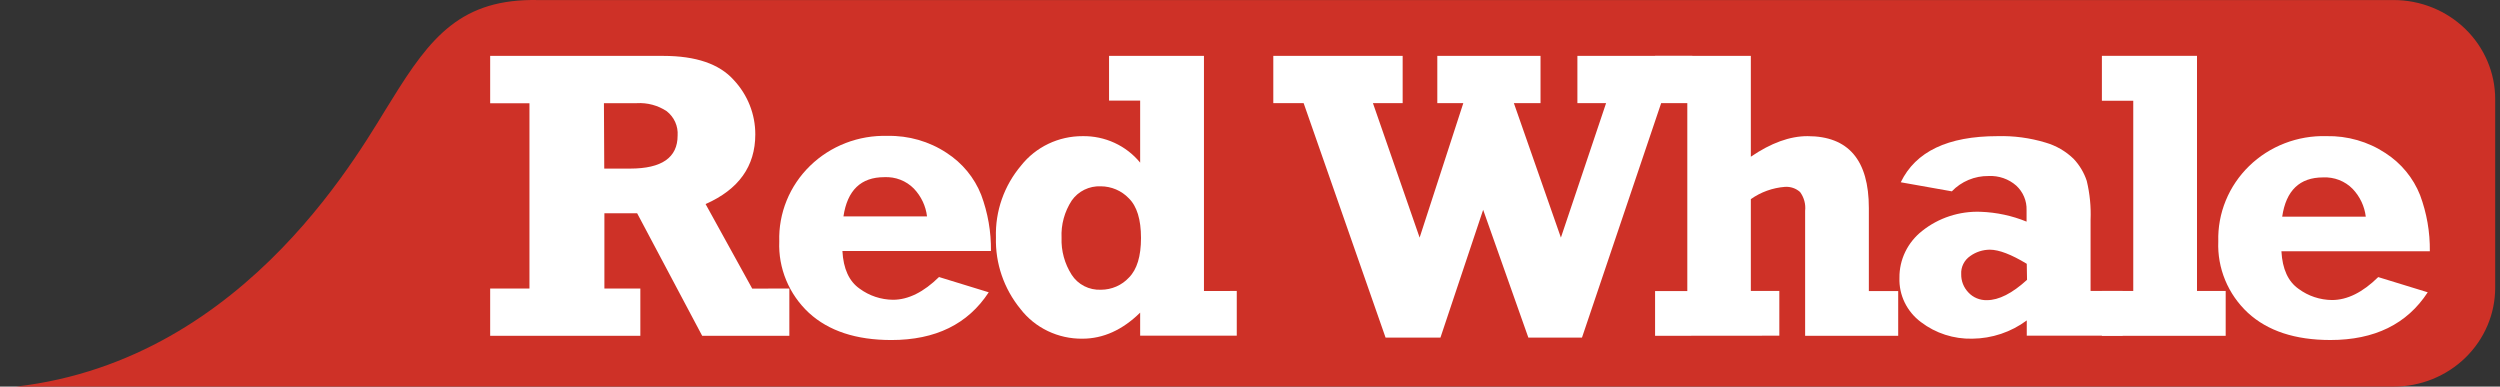
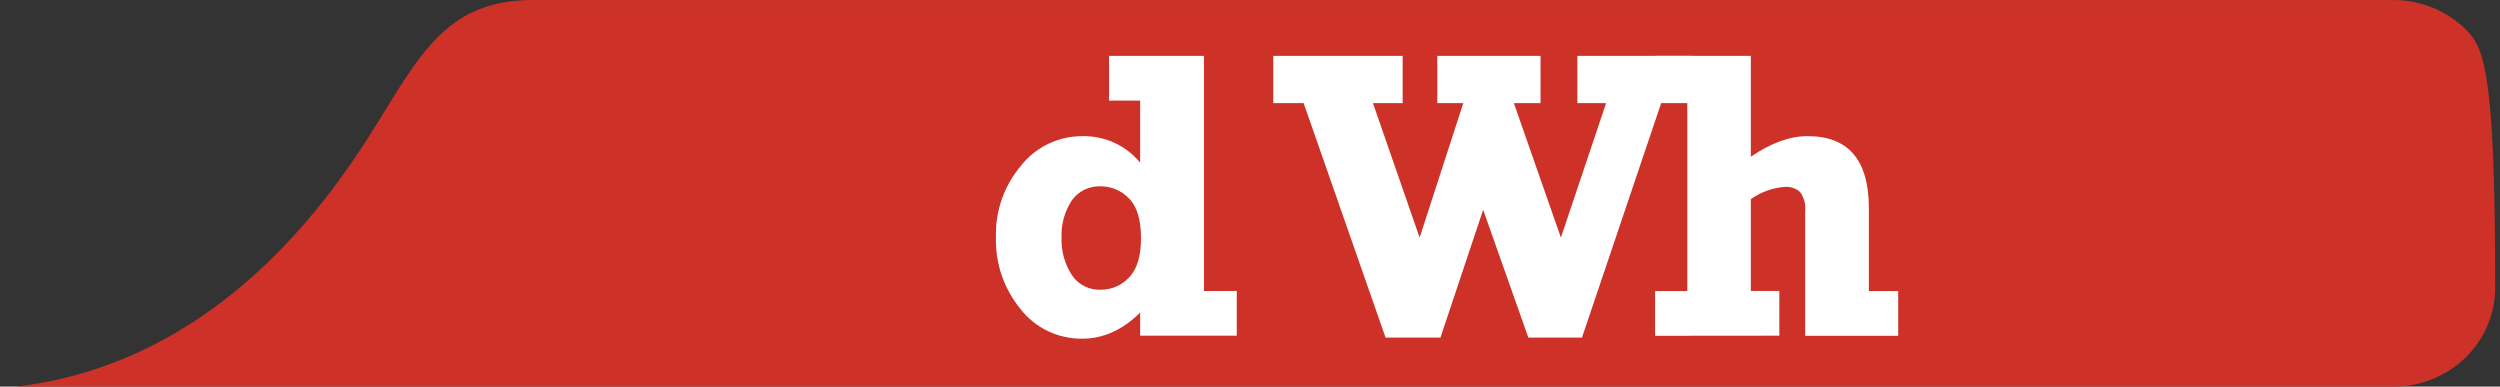
<svg xmlns="http://www.w3.org/2000/svg" width="194" height="30" viewBox="0 0 194 30" fill="none">
  <rect x="0" y="0" width="194" height="30" fill="#333333" stroke="none" />
-   <path d="M0 30H185.749C186.784 30.001 187.809 29.802 188.765 29.416C189.721 29.03 190.59 28.464 191.321 27.751C192.053 27.037 192.633 26.189 193.029 25.257C193.425 24.324 193.628 23.325 193.627 22.315V7.694C193.627 5.655 192.797 3.7 191.32 2.258C189.843 0.816 187.839 0.005 185.749 0.004H41.783C35.791 -0.125 33.412 2.85 30.383 7.768C28.304 10.966 19.42 27.903 1.24 30H0Z" fill="#CE3127" />
-   <path d="M61.253 22.39V26.058H54.489L49.442 16.549H46.901V22.39H49.691V26.058H38.037V22.39H41.086V8.011H38.037V4.337H51.47C54.001 4.337 55.824 4.961 56.938 6.207C58.019 7.36 58.616 8.868 58.611 10.431C58.611 12.9 57.325 14.701 54.753 15.835L58.372 22.395L61.253 22.39ZM46.89 13.083H48.898C51.354 13.083 52.583 12.229 52.583 10.52C52.608 10.162 52.545 9.804 52.398 9.475C52.251 9.146 52.025 8.857 51.739 8.631C51.054 8.176 50.233 7.956 49.406 8.006H46.865L46.89 13.083Z" fill="white" />
-   <path d="M72.883 21.502L76.725 22.682C75.115 25.151 72.596 26.386 69.167 26.386C66.433 26.386 64.3 25.682 62.768 24.274C62.004 23.562 61.404 22.7 61.008 21.744C60.611 20.788 60.429 19.761 60.471 18.731C60.439 17.646 60.634 16.566 61.045 15.558C61.456 14.549 62.075 13.633 62.862 12.867C63.65 12.1 64.589 11.499 65.624 11.099C66.658 10.7 67.766 10.511 68.878 10.545C70.505 10.511 72.103 10.97 73.452 11.859C74.674 12.647 75.614 13.787 76.14 15.121C76.661 16.517 76.917 17.994 76.898 19.479H65.371C65.445 20.858 65.891 21.831 66.707 22.4C67.453 22.95 68.359 23.253 69.294 23.262C70.48 23.262 71.676 22.669 72.883 21.482V21.502ZM71.937 16.792C71.841 15.988 71.485 15.234 70.921 14.64C70.626 14.339 70.269 14.103 69.872 13.949C69.476 13.795 69.05 13.726 68.623 13.748C66.811 13.748 65.754 14.763 65.452 16.792H71.937Z" fill="white" />
+   <path d="M0 30H185.749C186.784 30.001 187.809 29.802 188.765 29.416C189.721 29.03 190.59 28.464 191.321 27.751C192.053 27.037 192.633 26.189 193.029 25.257C193.425 24.324 193.628 23.325 193.627 22.315C193.627 5.655 192.797 3.7 191.32 2.258C189.843 0.816 187.839 0.005 185.749 0.004H41.783C35.791 -0.125 33.412 2.85 30.383 7.768C28.304 10.966 19.42 27.903 1.24 30H0Z" fill="#CE3127" />
  <path d="M95.973 22.578V26.049H88.476V24.259C87.104 25.607 85.605 26.282 83.993 26.282C83.064 26.293 82.145 26.09 81.311 25.69C80.476 25.291 79.75 24.705 79.191 23.981C77.903 22.406 77.228 20.437 77.285 18.423C77.221 16.392 77.916 14.408 79.241 12.841C79.804 12.13 80.526 11.555 81.353 11.16C82.18 10.765 83.088 10.562 84.009 10.565C84.865 10.551 85.713 10.729 86.488 11.086C87.263 11.443 87.943 11.968 88.476 12.622V7.808H86.062V4.337H93.427V22.583L95.973 22.578ZM88.542 18.468C88.542 17.027 88.224 15.997 87.587 15.379C87.309 15.09 86.974 14.859 86.602 14.7C86.229 14.542 85.828 14.459 85.422 14.457C84.981 14.438 84.543 14.529 84.149 14.722C83.755 14.914 83.418 15.202 83.17 15.557C82.606 16.42 82.329 17.431 82.377 18.453C82.341 19.463 82.613 20.46 83.16 21.319C83.399 21.693 83.736 21.998 84.136 22.203C84.537 22.408 84.986 22.505 85.437 22.484C85.847 22.483 86.251 22.398 86.625 22.235C86.999 22.072 87.334 21.834 87.607 21.537C88.231 20.909 88.542 19.886 88.542 18.468Z" fill="white" />
  <path d="M107.52 26.197L101.162 8.002H98.808V4.333H108.846V8.002H106.539L110.163 18.438L113.553 8.002H111.535V4.333H119.545V8.002H117.476L121.126 18.438L124.633 8.002H122.406V4.333H131.326V8.002H128.907L122.762 26.197H118.6L115.093 16.281L111.779 26.197H107.52Z" fill="white" />
  <path d="M128.434 26.058V22.588H130.935V7.808H128.434V4.337H135.865V12.161C137.427 11.094 138.896 10.561 140.271 10.565C143.439 10.565 145.023 12.424 145.023 16.142V22.588H147.3V26.058H140.078V16.361C140.135 15.844 139.996 15.326 139.687 14.903C139.529 14.76 139.343 14.651 139.14 14.582C138.937 14.513 138.722 14.486 138.508 14.501C137.554 14.575 136.639 14.905 135.865 15.453V22.578H138.076V26.049L128.434 26.058Z" fill="white" />
-   <path d="M164.718 22.578V26.049H157.277V24.864C156.062 25.77 154.578 26.267 153.049 26.282C151.61 26.316 150.203 25.862 149.069 24.997C148.53 24.597 148.096 24.075 147.805 23.478C147.514 22.88 147.374 22.223 147.397 21.562C147.388 20.865 147.542 20.175 147.847 19.545C148.152 18.914 148.599 18.36 149.156 17.922C150.435 16.902 152.053 16.373 153.704 16.435C154.928 16.479 156.133 16.737 157.262 17.198V16.301C157.273 15.947 157.208 15.595 157.069 15.268C156.931 14.94 156.723 14.645 156.459 14.402C155.873 13.887 155.102 13.62 154.314 13.659C153.78 13.652 153.251 13.755 152.76 13.96C152.269 14.165 151.827 14.467 151.463 14.848L147.499 14.144C148.651 11.758 151.153 10.565 155.005 10.565C156.263 10.53 157.518 10.698 158.721 11.06C159.55 11.297 160.305 11.734 160.916 12.33C161.378 12.822 161.725 13.405 161.933 14.04C162.171 15.031 162.271 16.048 162.228 17.065V22.578H164.718ZM157.277 20.471C156.078 19.744 155.122 19.378 154.411 19.375C153.862 19.379 153.328 19.552 152.886 19.871C152.657 20.028 152.474 20.239 152.352 20.485C152.23 20.73 152.174 21.002 152.19 21.274C152.178 21.802 152.379 22.312 152.749 22.697C152.93 22.892 153.153 23.046 153.401 23.148C153.649 23.251 153.918 23.3 154.187 23.292C155.109 23.292 156.146 22.766 157.298 21.715L157.277 20.471Z" fill="white" />
-   <path d="M163.107 26.059V22.578H165.541V7.818H163.107V4.333H170.487V22.578H172.713V26.059H163.107Z" fill="white" />
-   <path d="M184.55 21.502L188.392 22.682C186.783 25.151 184.264 26.385 180.835 26.385C178.1 26.385 175.967 25.681 174.436 24.273C173.671 23.561 173.071 22.699 172.675 21.743C172.279 20.787 172.096 19.76 172.139 18.73C172.109 17.648 172.306 16.571 172.718 15.566C173.13 14.56 173.748 13.648 174.534 12.883C175.32 12.119 176.257 11.519 177.289 11.12C178.321 10.721 179.426 10.532 180.535 10.564C182.162 10.53 183.761 10.989 185.109 11.878C186.331 12.666 187.271 13.807 187.798 15.141C188.318 16.537 188.575 18.013 188.555 19.499H177.038C177.113 20.877 177.558 21.85 178.375 22.419C179.12 22.971 180.027 23.273 180.962 23.282C182.148 23.282 183.344 22.688 184.55 21.502ZM183.584 16.811C183.488 16.007 183.132 15.254 182.568 14.66C182.273 14.358 181.916 14.123 181.519 13.969C181.123 13.815 180.697 13.746 180.271 13.767C178.455 13.767 177.397 14.782 177.099 16.811H183.584Z" fill="white" />
</svg>